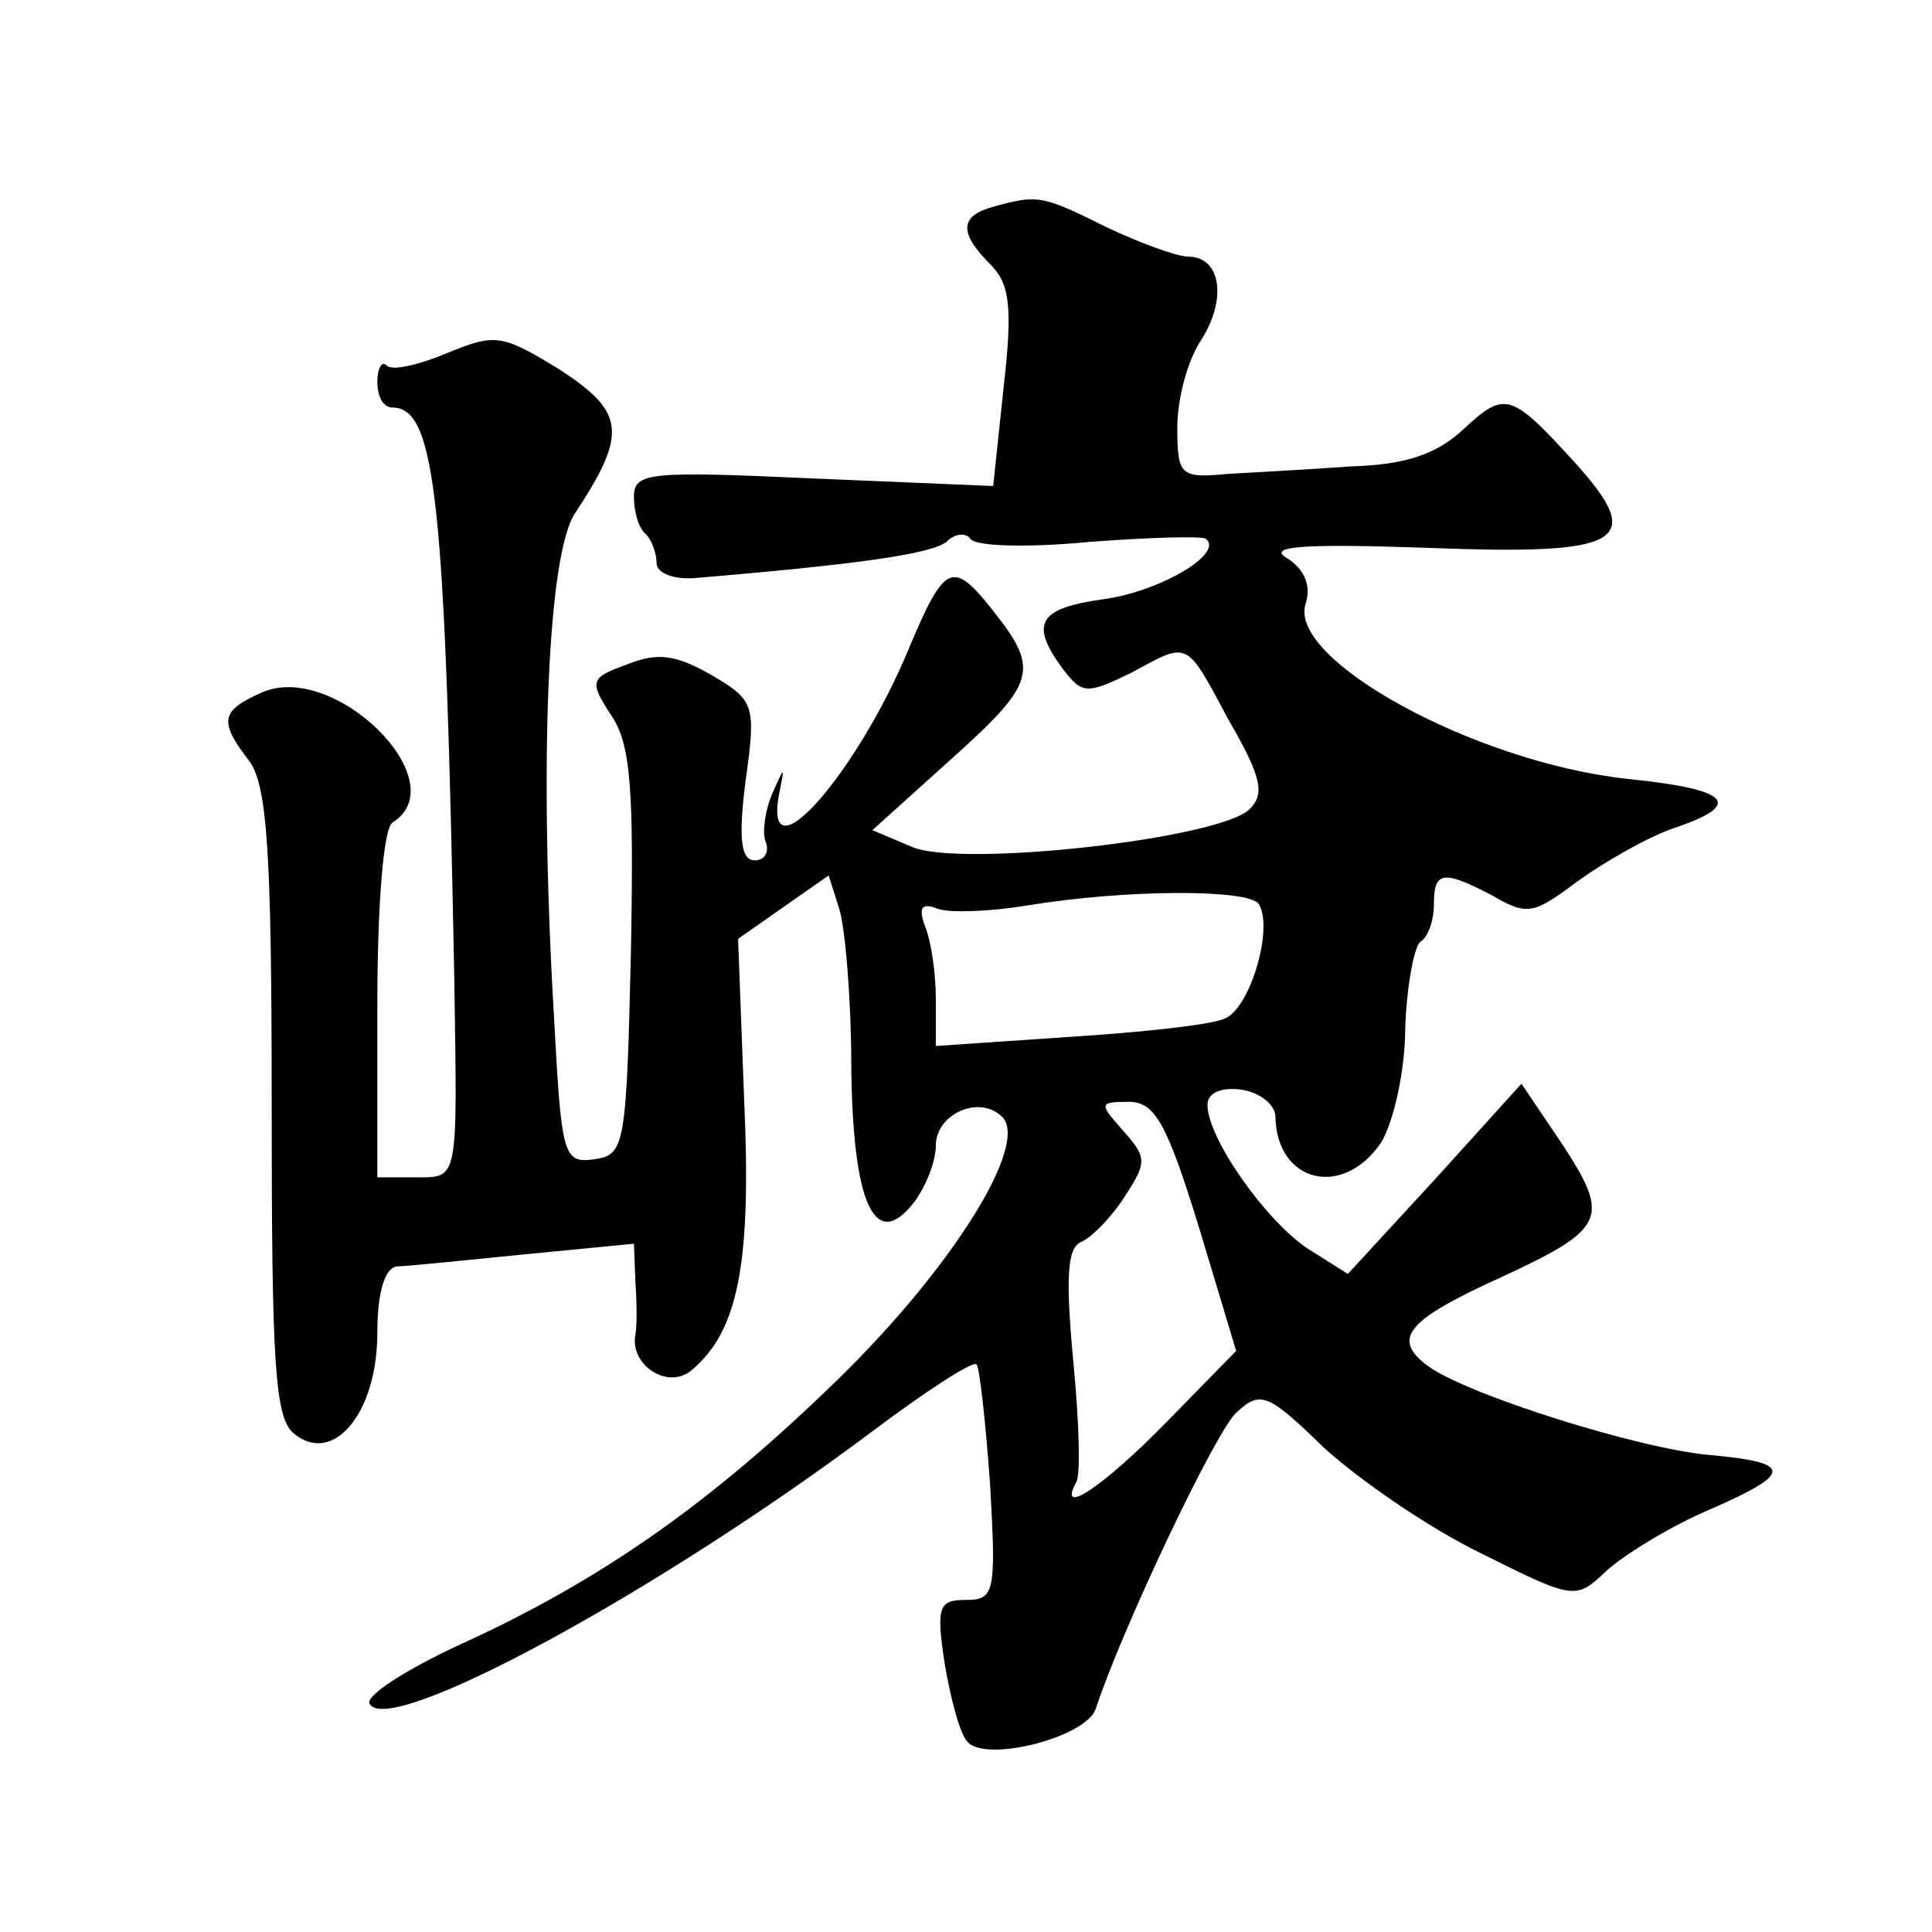
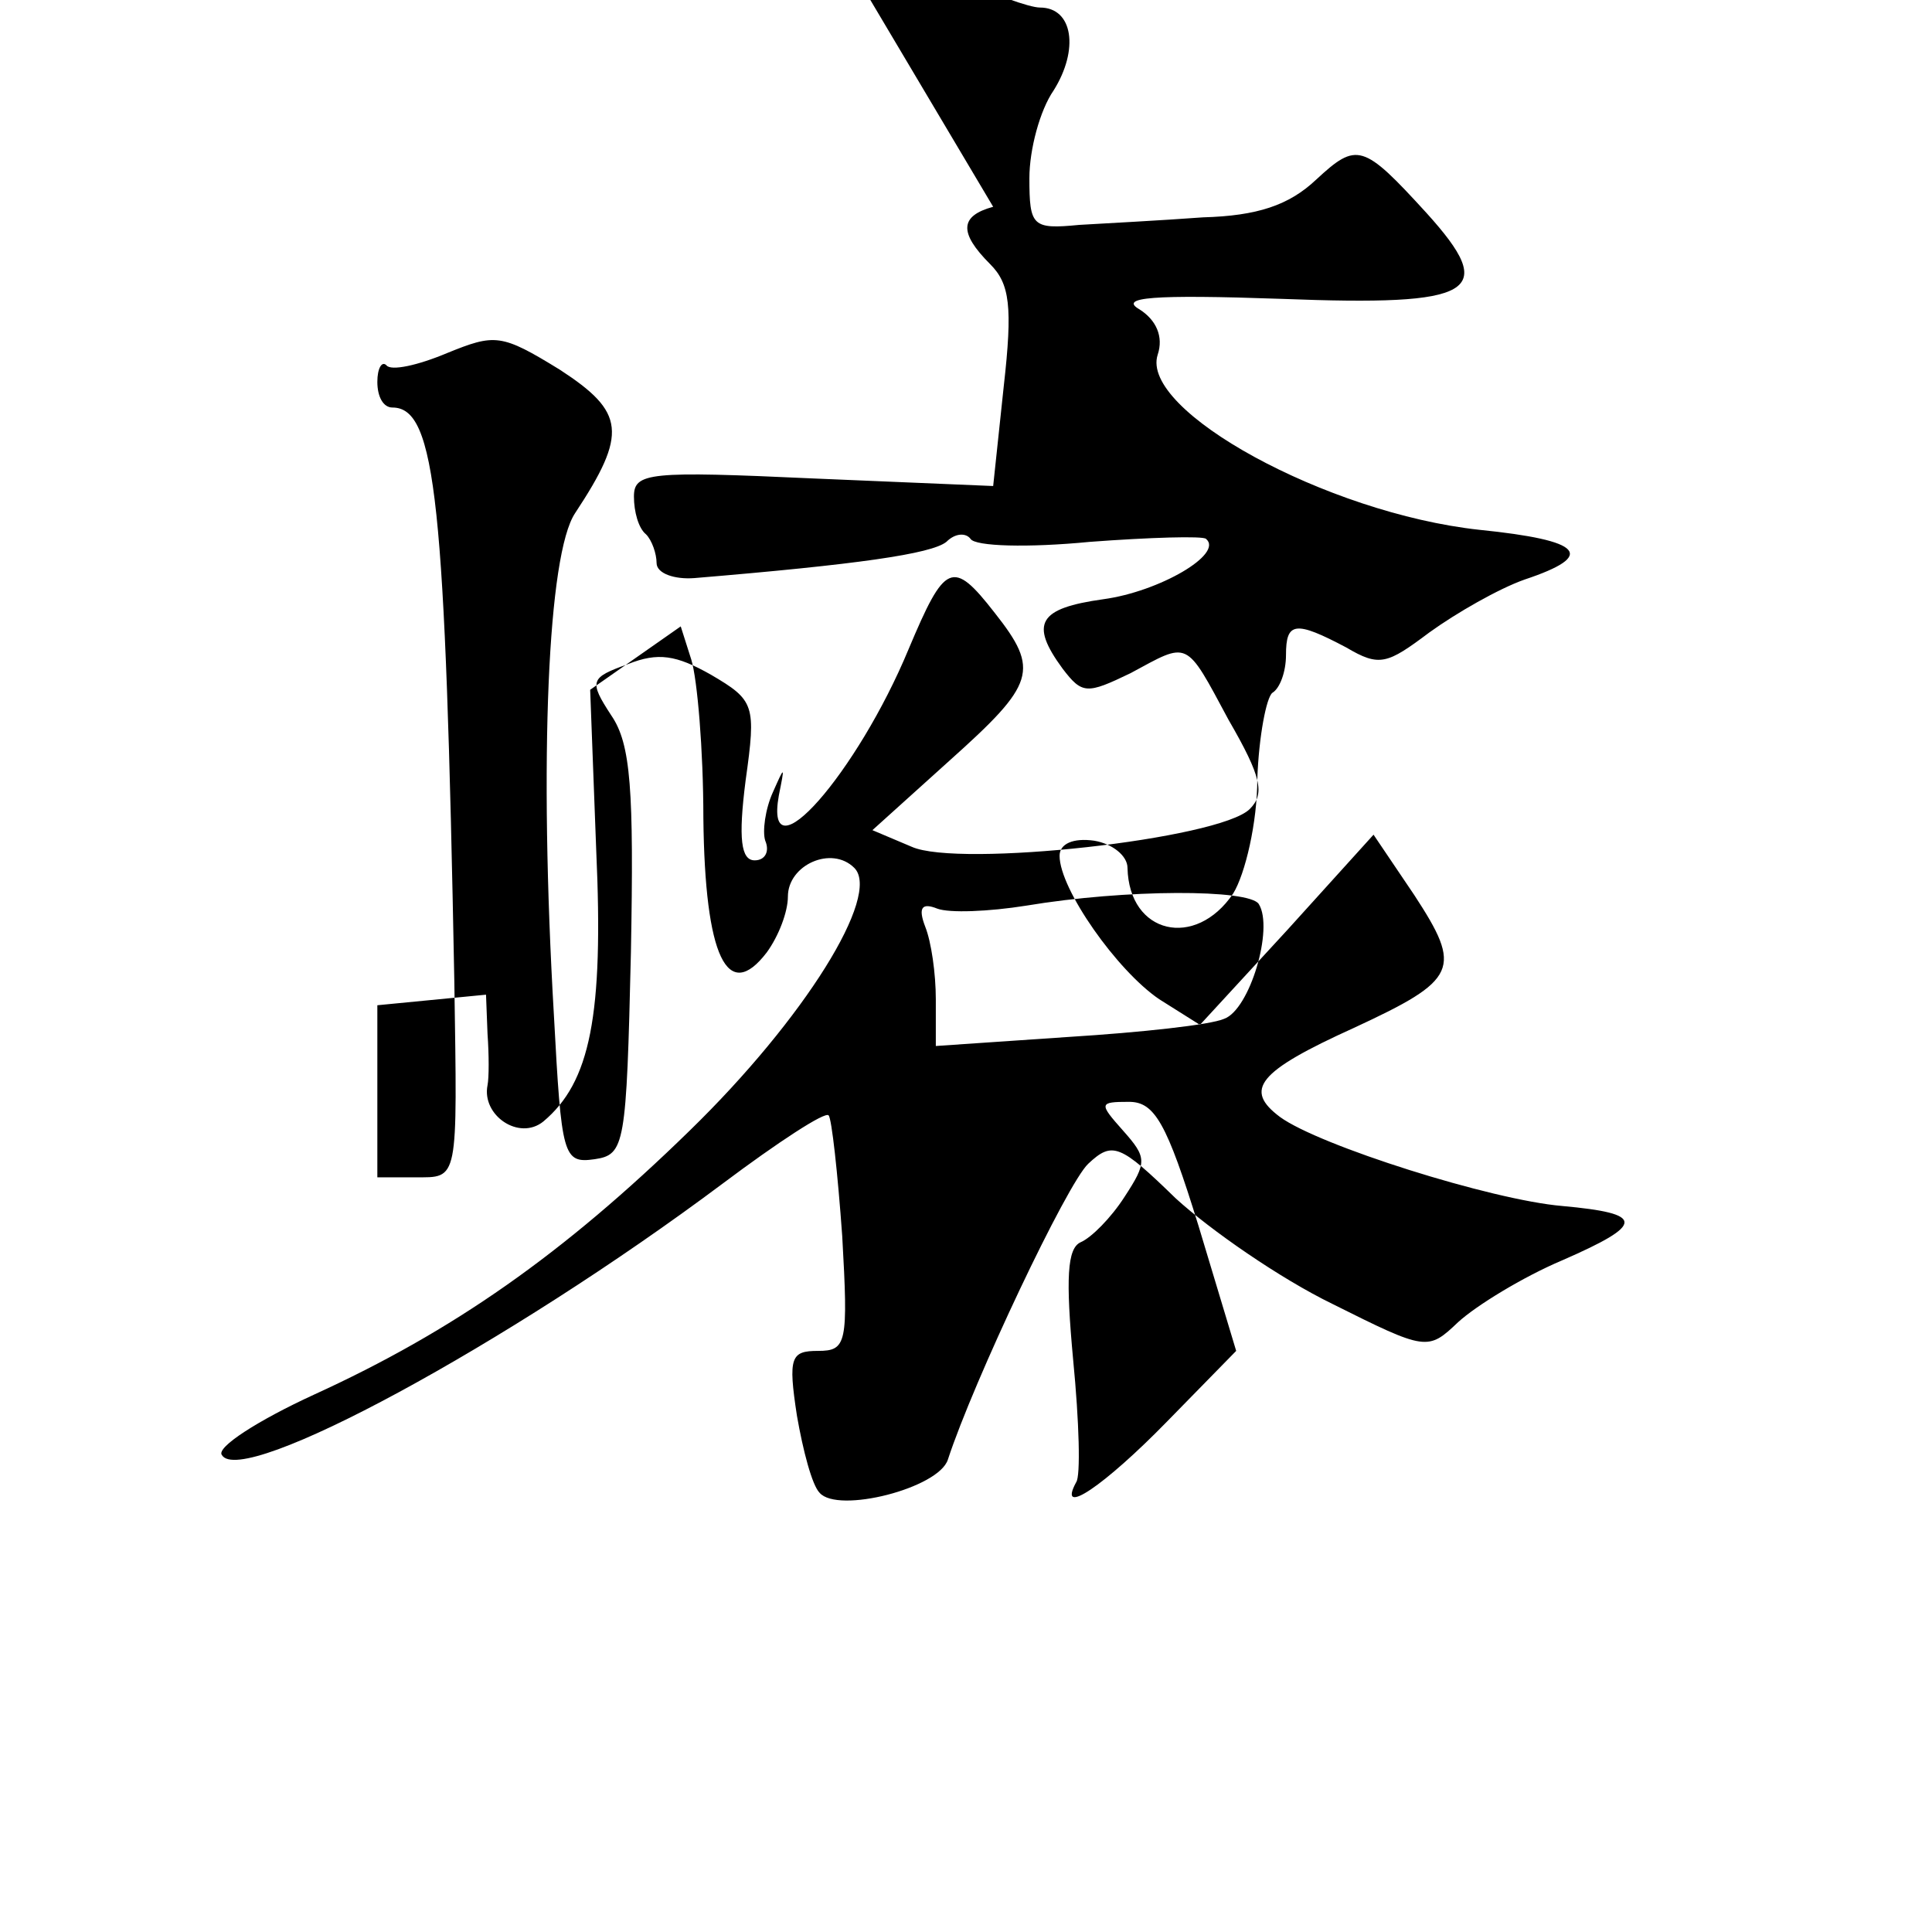
<svg xmlns="http://www.w3.org/2000/svg" version="1.0" width="128pt" height="128pt" viewBox="0 0 128 128" preserveAspectRatio="xMidYMid meet">
  <g transform="translate(0,128) scale(0.1,-0.1)" fill="#0" stroke="none">
-     <path d="M658 1143 c-22 -6 -23 -17 -2 -38 13 -13 15 -28 9 -81 l-7 -66 -119 5 c-109 5 -119 4 -119 -12 0 -10 3 -21 8 -25 4 -4 7 -13 7 -19 0 -7 12 -11 25 -10 108 9 157 16 167 24 6 6 13 6 16 2 3 -5 38 -6 79 -2 40 3 75 4 77 2 12 -10 -31 -35 -68 -40 -43 -6 -49 -16 -27 -46 13 -17 16 -17 45 -3 39 21 36 23 65 -31 22 -38 24 -49 14 -59 -20 -20 -193 -39 -224 -25 l-26 11 51 46 c57 51 60 60 30 98 -28 36 -33 33 -57 -24 -34 -82 -96 -153 -86 -97 4 20 4 20 -4 2 -5 -11 -7 -26 -5 -32 3 -7 0 -13 -7 -13 -9 0 -11 14 -6 53 7 50 6 53 -23 70 -23 13 -35 15 -55 7 -25 -9 -26 -11 -11 -34 13 -19 15 -49 13 -157 -3 -128 -4 -134 -24 -137 -21 -3 -22 2 -27 95 -10 171 -4 306 14 333 35 53 33 67 -10 95 -39 24 -43 24 -75 11 -19 -8 -37 -12 -40 -8 -3 3 -6 -2 -6 -11 0 -10 4 -17 10 -17 29 0 35 -63 41 -380 2 -134 3 -130 -26 -130 l-25 0 0 114 c0 66 4 117 10 121 43 27 -39 108 -87 86 -27 -12 -28 -19 -8 -45 12 -16 15 -60 15 -227 0 -173 2 -209 15 -219 26 -21 55 14 55 67 0 27 5 43 13 44 6 0 45 4 85 8 l72 7 1 -26 c1 -14 1 -29 0 -34 -4 -20 21 -37 37 -24 31 26 40 70 35 180 l-4 106 30 21 30 21 7 -22 c4 -13 8 -60 8 -105 1 -92 16 -123 42 -89 8 11 14 27 14 37 0 21 29 34 44 19 18 -18 -33 -100 -109 -174 -84 -82 -157 -133 -249 -175 -37 -17 -65 -35 -61 -40 13 -22 189 73 332 180 36 27 68 48 70 45 2 -2 6 -38 9 -80 4 -71 3 -76 -16 -76 -18 0 -20 -4 -14 -43 4 -23 10 -46 15 -51 12 -14 79 3 85 22 17 52 79 183 93 196 16 15 21 13 58 -23 23 -21 69 -53 104 -70 62 -31 63 -31 83 -12 12 11 43 30 69 41 55 24 55 31 0 36 -47 4 -161 40 -187 59 -24 18 -15 30 49 59 69 32 72 39 40 88 l-27 40 -57 -63 -58 -63 -27 17 c-28 19 -66 73 -66 95 0 8 9 12 23 10 12 -2 22 -10 22 -18 1 -44 45 -54 70 -17 8 13 16 47 16 76 1 28 6 54 10 57 5 3 9 14 9 25 0 22 6 23 40 5 22 -13 27 -11 55 10 18 13 46 29 63 35 48 16 39 26 -30 33 -101 11 -225 79 -213 116 4 12 -1 23 -12 30 -14 8 8 10 94 7 129 -5 144 4 96 57 -42 46 -46 47 -73 22 -18 -17 -39 -24 -75 -25 -27 -2 -65 -4 -82 -5 -31 -3 -33 -1 -33 31 0 19 7 45 16 58 17 27 13 55 -9 55 -7 0 -32 9 -55 20 -42 21 -45 21 -74 13z m176 -462 c10 -16 -6 -70 -23 -76 -9 -4 -55 -9 -103 -12 l-88 -6 0 31 c0 17 -3 38 -7 48 -5 13 -2 16 8 12 8 -3 34 -2 59 2 66 11 148 11 154 1z m-40 -213 l25 -83 -46 -47 c-41 -42 -73 -64 -60 -40 3 4 2 40 -2 81 -5 54 -4 74 5 78 7 3 20 16 29 30 15 23 15 26 -1 44 -16 18 -16 19 4 19 17 0 25 -14 46 -82z" />
+     <path d="M658 1143 c-22 -6 -23 -17 -2 -38 13 -13 15 -28 9 -81 l-7 -66 -119 5 c-109 5 -119 4 -119 -12 0 -10 3 -21 8 -25 4 -4 7 -13 7 -19 0 -7 12 -11 25 -10 108 9 157 16 167 24 6 6 13 6 16 2 3 -5 38 -6 79 -2 40 3 75 4 77 2 12 -10 -31 -35 -68 -40 -43 -6 -49 -16 -27 -46 13 -17 16 -17 45 -3 39 21 36 23 65 -31 22 -38 24 -49 14 -59 -20 -20 -193 -39 -224 -25 l-26 11 51 46 c57 51 60 60 30 98 -28 36 -33 33 -57 -24 -34 -82 -96 -153 -86 -97 4 20 4 20 -4 2 -5 -11 -7 -26 -5 -32 3 -7 0 -13 -7 -13 -9 0 -11 14 -6 53 7 50 6 53 -23 70 -23 13 -35 15 -55 7 -25 -9 -26 -11 -11 -34 13 -19 15 -49 13 -157 -3 -128 -4 -134 -24 -137 -21 -3 -22 2 -27 95 -10 171 -4 306 14 333 35 53 33 67 -10 95 -39 24 -43 24 -75 11 -19 -8 -37 -12 -40 -8 -3 3 -6 -2 -6 -11 0 -10 4 -17 10 -17 29 0 35 -63 41 -380 2 -134 3 -130 -26 -130 l-25 0 0 114 l72 7 1 -26 c1 -14 1 -29 0 -34 -4 -20 21 -37 37 -24 31 26 40 70 35 180 l-4 106 30 21 30 21 7 -22 c4 -13 8 -60 8 -105 1 -92 16 -123 42 -89 8 11 14 27 14 37 0 21 29 34 44 19 18 -18 -33 -100 -109 -174 -84 -82 -157 -133 -249 -175 -37 -17 -65 -35 -61 -40 13 -22 189 73 332 180 36 27 68 48 70 45 2 -2 6 -38 9 -80 4 -71 3 -76 -16 -76 -18 0 -20 -4 -14 -43 4 -23 10 -46 15 -51 12 -14 79 3 85 22 17 52 79 183 93 196 16 15 21 13 58 -23 23 -21 69 -53 104 -70 62 -31 63 -31 83 -12 12 11 43 30 69 41 55 24 55 31 0 36 -47 4 -161 40 -187 59 -24 18 -15 30 49 59 69 32 72 39 40 88 l-27 40 -57 -63 -58 -63 -27 17 c-28 19 -66 73 -66 95 0 8 9 12 23 10 12 -2 22 -10 22 -18 1 -44 45 -54 70 -17 8 13 16 47 16 76 1 28 6 54 10 57 5 3 9 14 9 25 0 22 6 23 40 5 22 -13 27 -11 55 10 18 13 46 29 63 35 48 16 39 26 -30 33 -101 11 -225 79 -213 116 4 12 -1 23 -12 30 -14 8 8 10 94 7 129 -5 144 4 96 57 -42 46 -46 47 -73 22 -18 -17 -39 -24 -75 -25 -27 -2 -65 -4 -82 -5 -31 -3 -33 -1 -33 31 0 19 7 45 16 58 17 27 13 55 -9 55 -7 0 -32 9 -55 20 -42 21 -45 21 -74 13z m176 -462 c10 -16 -6 -70 -23 -76 -9 -4 -55 -9 -103 -12 l-88 -6 0 31 c0 17 -3 38 -7 48 -5 13 -2 16 8 12 8 -3 34 -2 59 2 66 11 148 11 154 1z m-40 -213 l25 -83 -46 -47 c-41 -42 -73 -64 -60 -40 3 4 2 40 -2 81 -5 54 -4 74 5 78 7 3 20 16 29 30 15 23 15 26 -1 44 -16 18 -16 19 4 19 17 0 25 -14 46 -82z" />
  </g>
</svg>